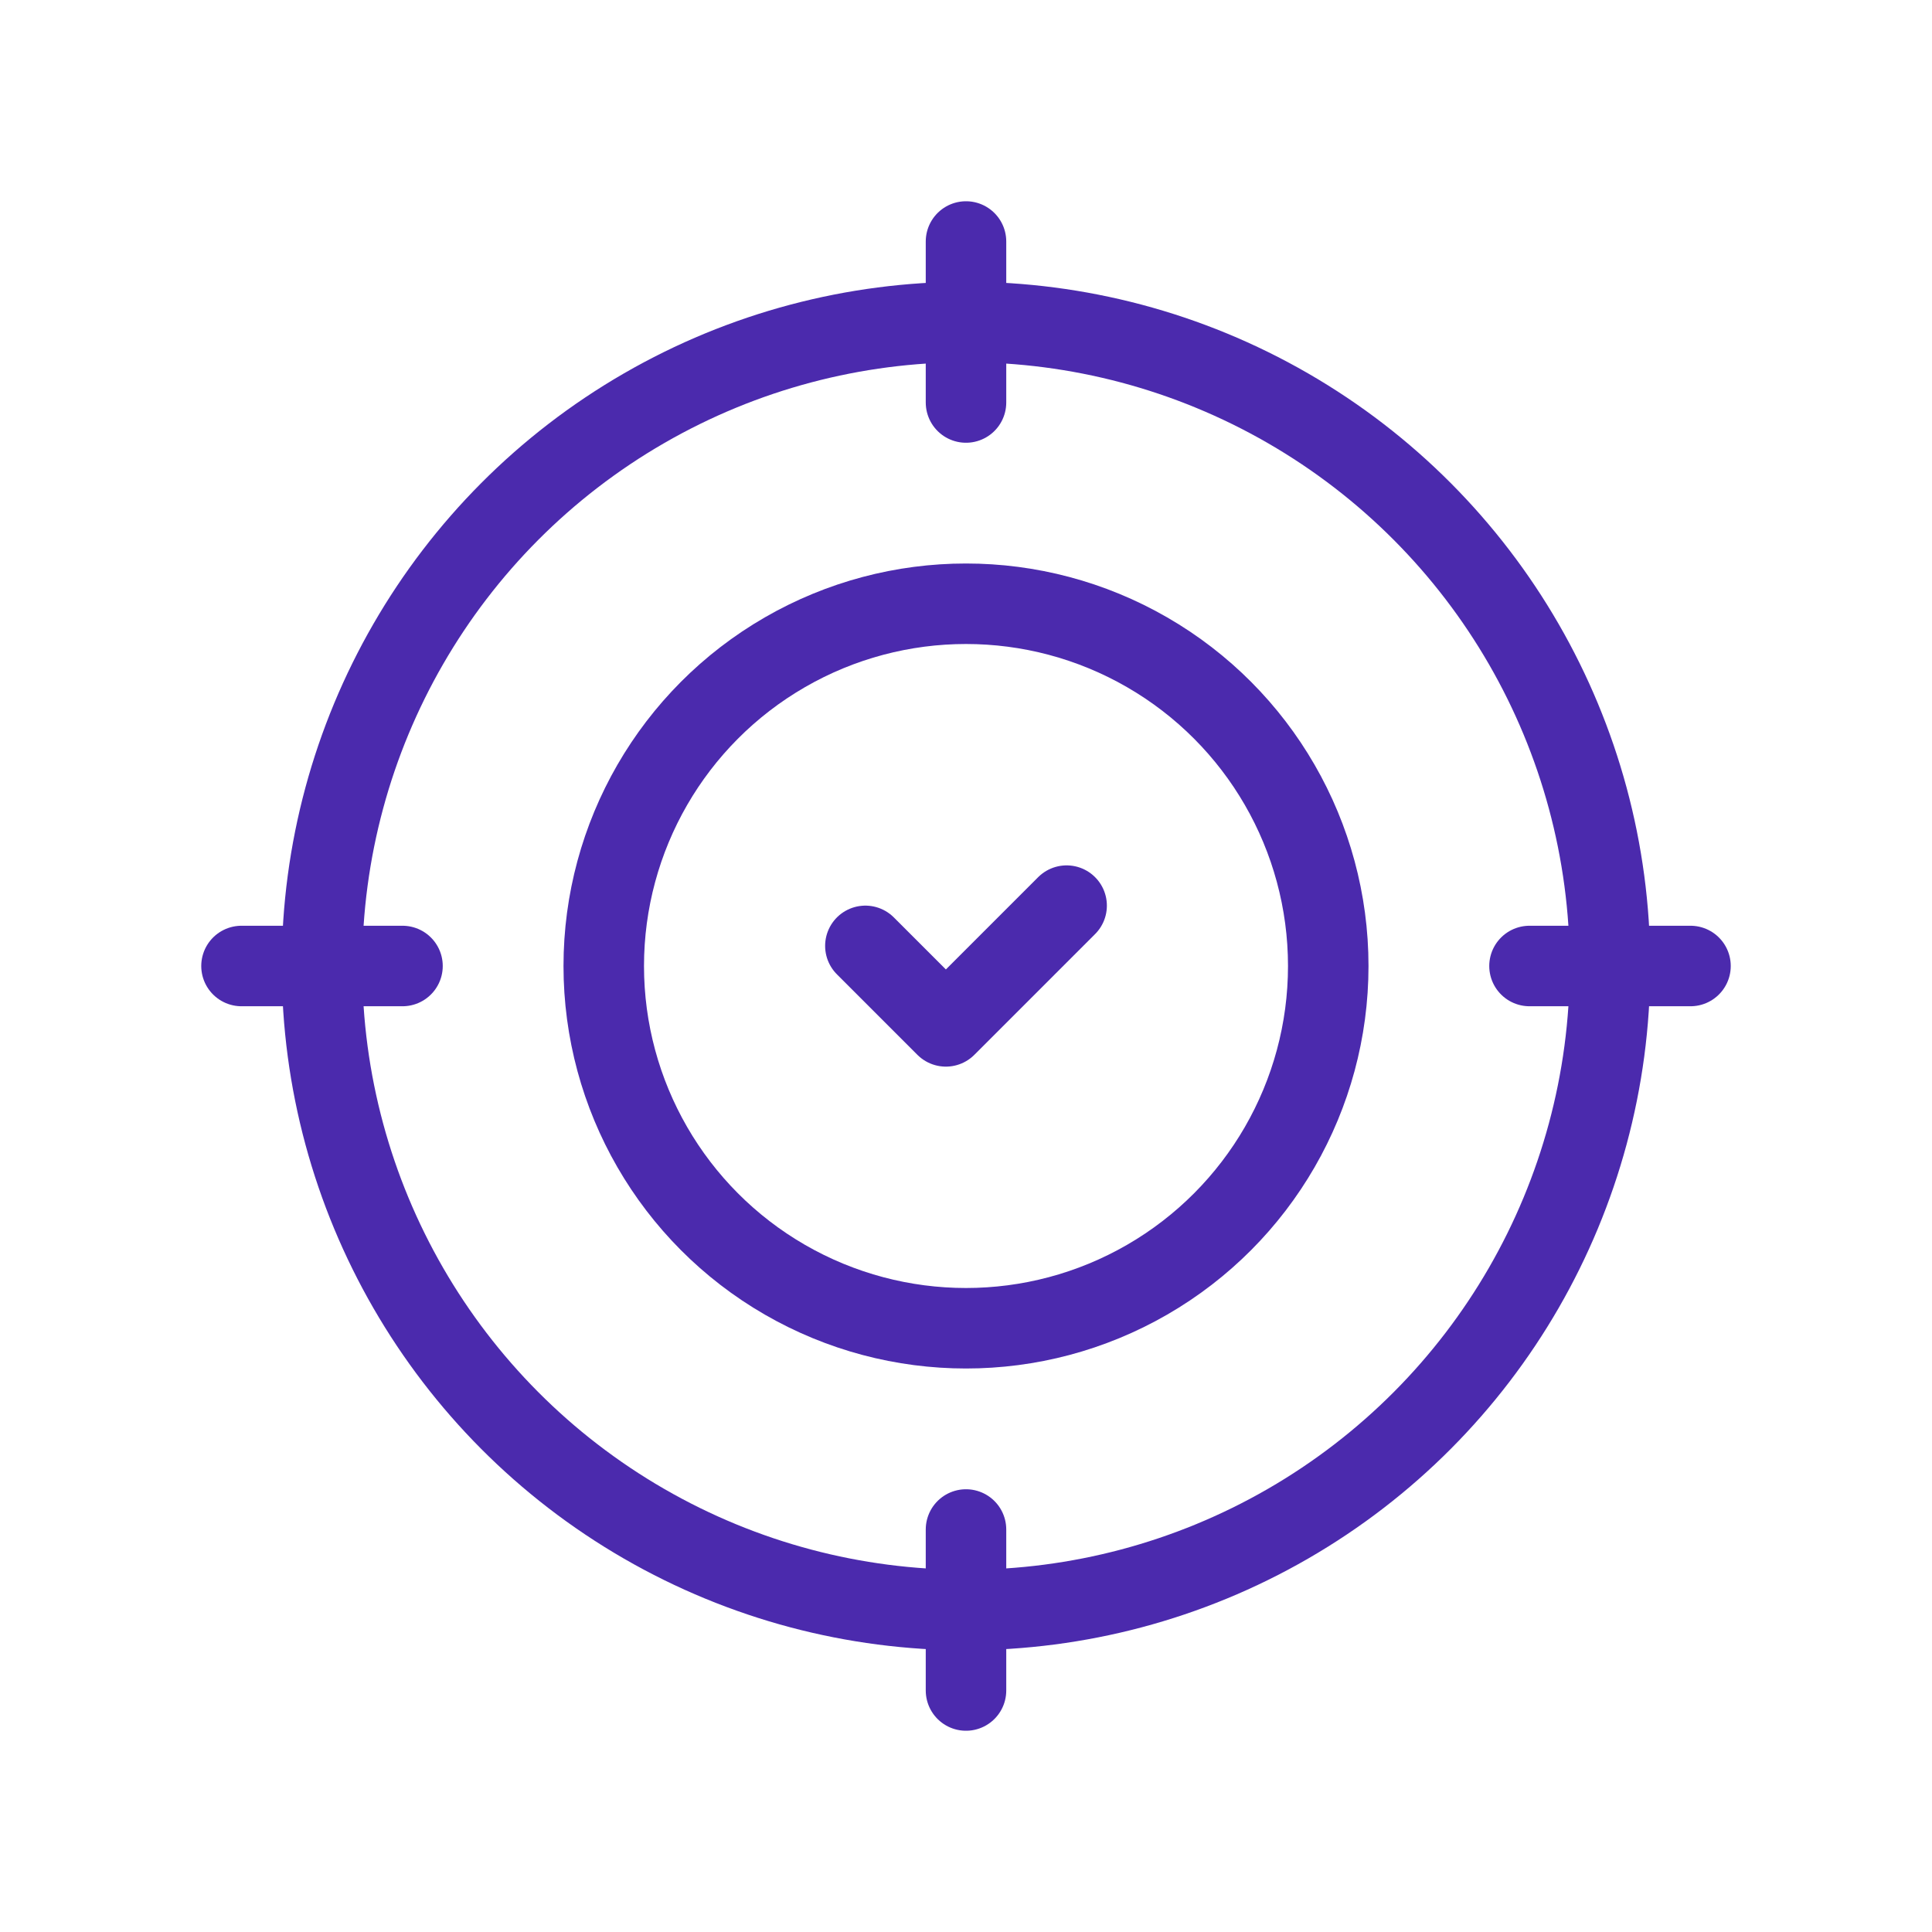
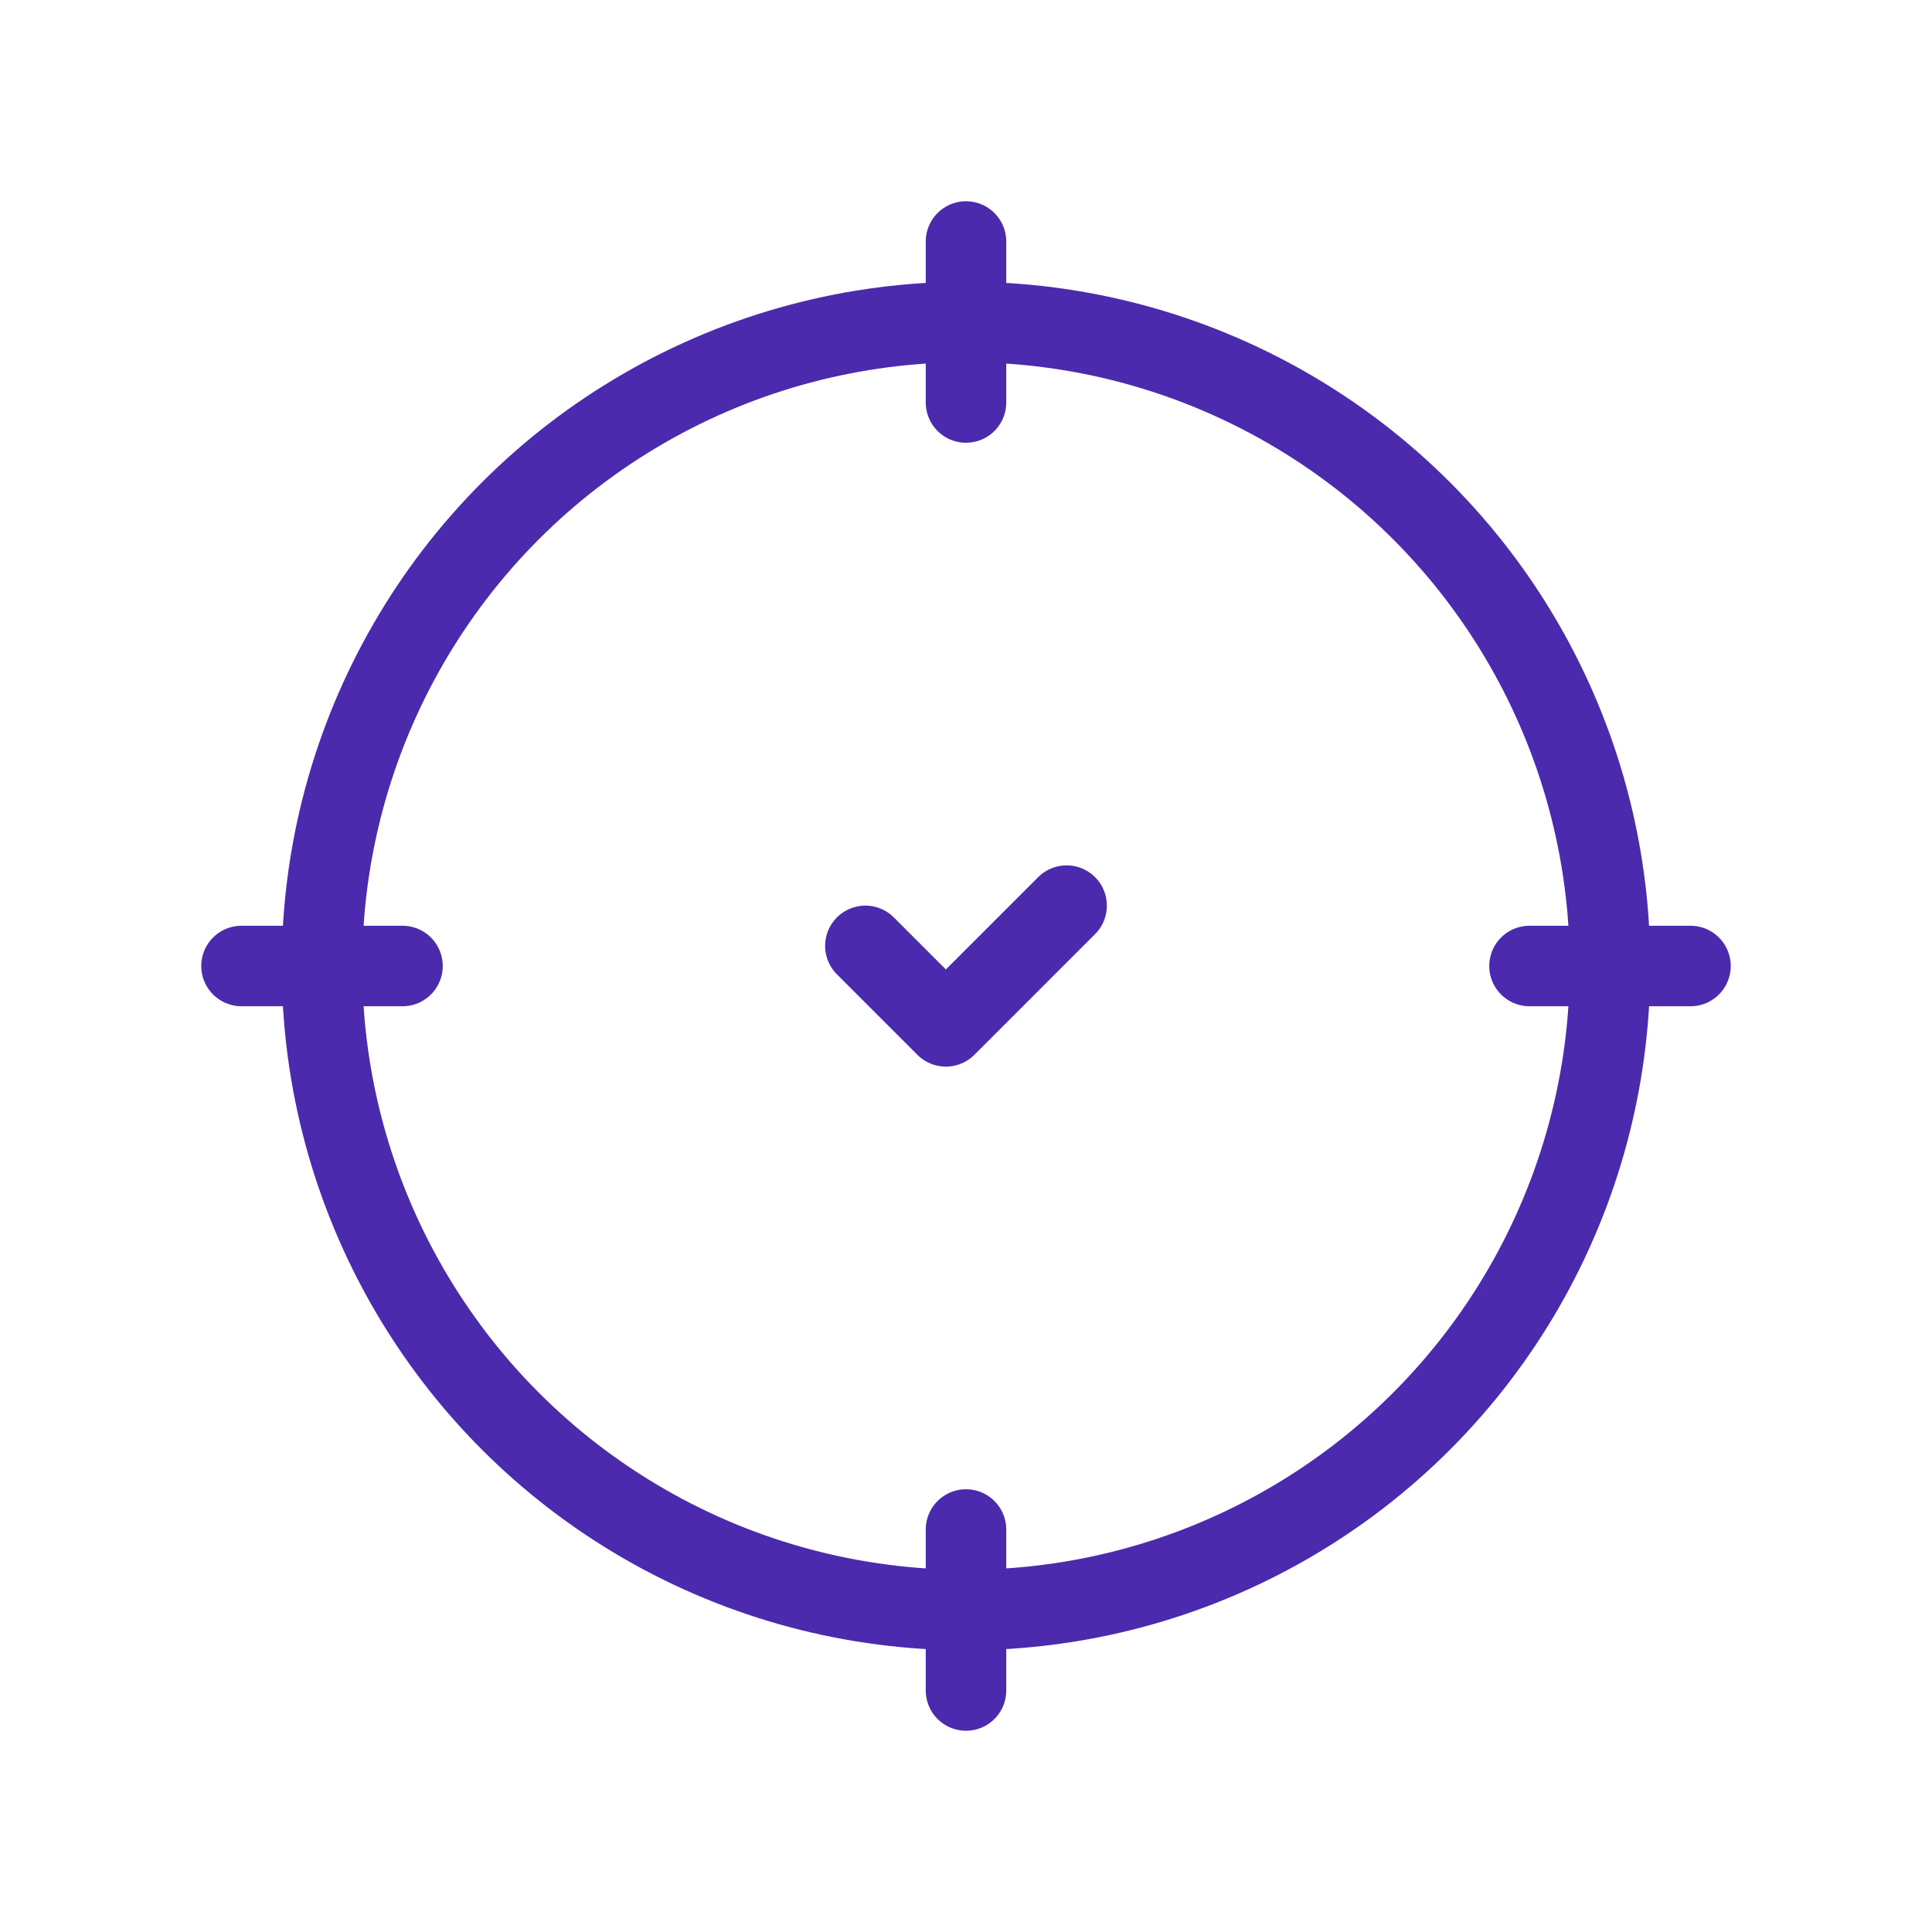
<svg xmlns="http://www.w3.org/2000/svg" xmlns:ns1="http://sodipodi.sourceforge.net/DTD/sodipodi-0.dtd" xmlns:ns2="http://www.inkscape.org/namespaces/inkscape" id="Layer_1" version="1.1" viewBox="0 0 48 48" ns1:docname="section-9-bullets.svg" ns2:version="1.4.2 (ebf0e940d0, 2025-05-08)">
  <ns1:namedview id="namedview5" pagecolor="#ffffff" bordercolor="#000000" borderopacity="0.25" ns2:showpageshadow="2" ns2:pageopacity="0.0" ns2:pagecheckerboard="0" ns2:deskcolor="#d1d1d1" ns2:zoom="23.625" ns2:cx="24.021164" ns2:cy="24" ns2:window-width="3440" ns2:window-height="1371" ns2:window-x="0" ns2:window-y="0" ns2:window-maximized="1" ns2:current-layer="Layer_1" />
  <defs id="defs1">
    <style id="style1">
      .st0 {
        fill: none;
        stroke: #001d3d;
        stroke-linecap: round;
        stroke-linejoin: round;
        stroke-width: 2px;
      }
    </style>
  </defs>
  <polyline class="st0" points="21.5 23.5 23.5 25.5 26.5 22.5" id="polyline1" style="stroke-opacity:1.0;stroke:#4b2aad" />
  <circle class="st0" cx="24" cy="24" r="16" id="circle1" style="stroke-opacity:1.0;stroke:#4b2aad" />
-   <circle class="st0" cx="24" cy="24" r="9" id="circle2" style="stroke-opacity:1.0;stroke:#4b2aad" />
  <line class="st0" x1="24" y1="6" x2="24" y2="10" id="line2" style="stroke-opacity:1.0;stroke:#4b2aad" />
  <line class="st0" x1="24" y1="38" x2="24" y2="42" id="line3" style="stroke-opacity:1.0;stroke:#4b2aad" />
  <line class="st0" x1="42" y1="24" x2="38" y2="24" id="line4" style="stroke-opacity:1.0;stroke:#4b2aad" />
  <line class="st0" x1="10" y1="24" x2="6" y2="24" id="line5" style="stroke-opacity:1.0;stroke:#4b2aad" />
</svg>